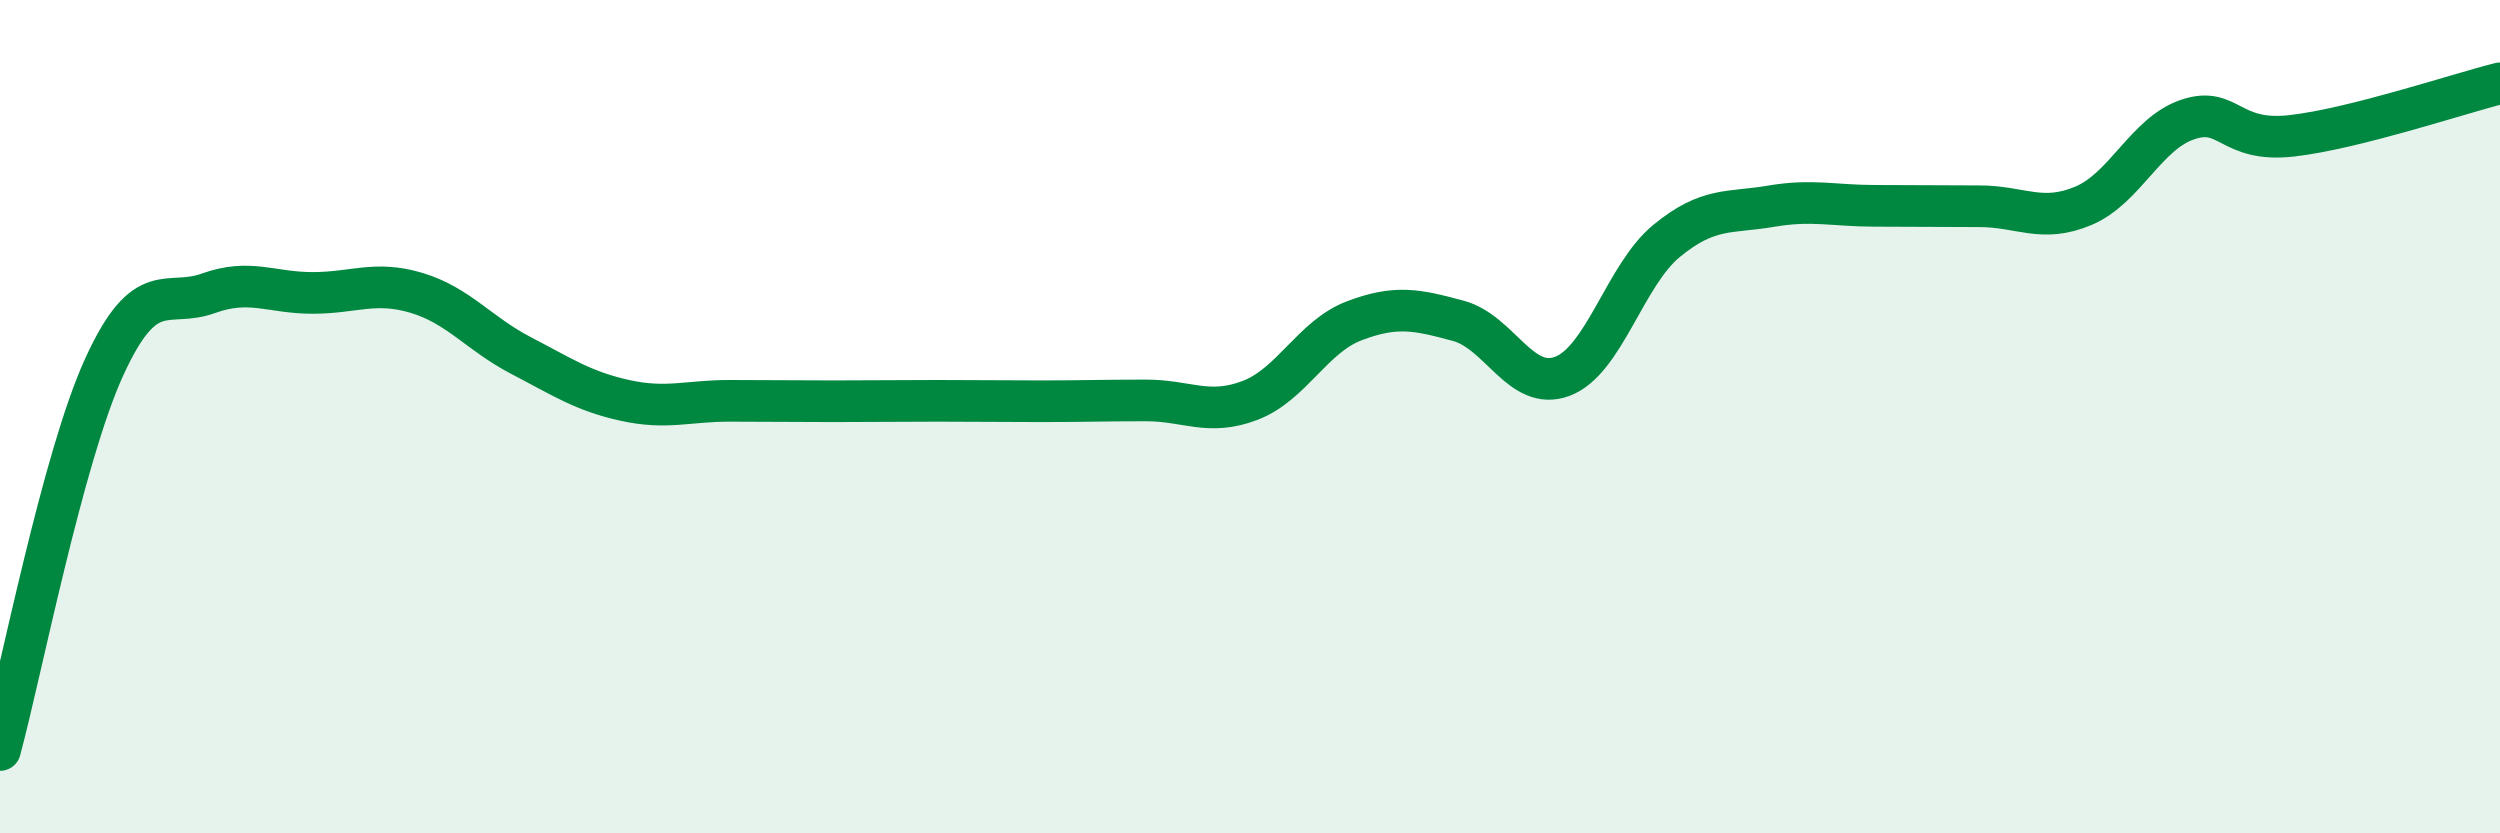
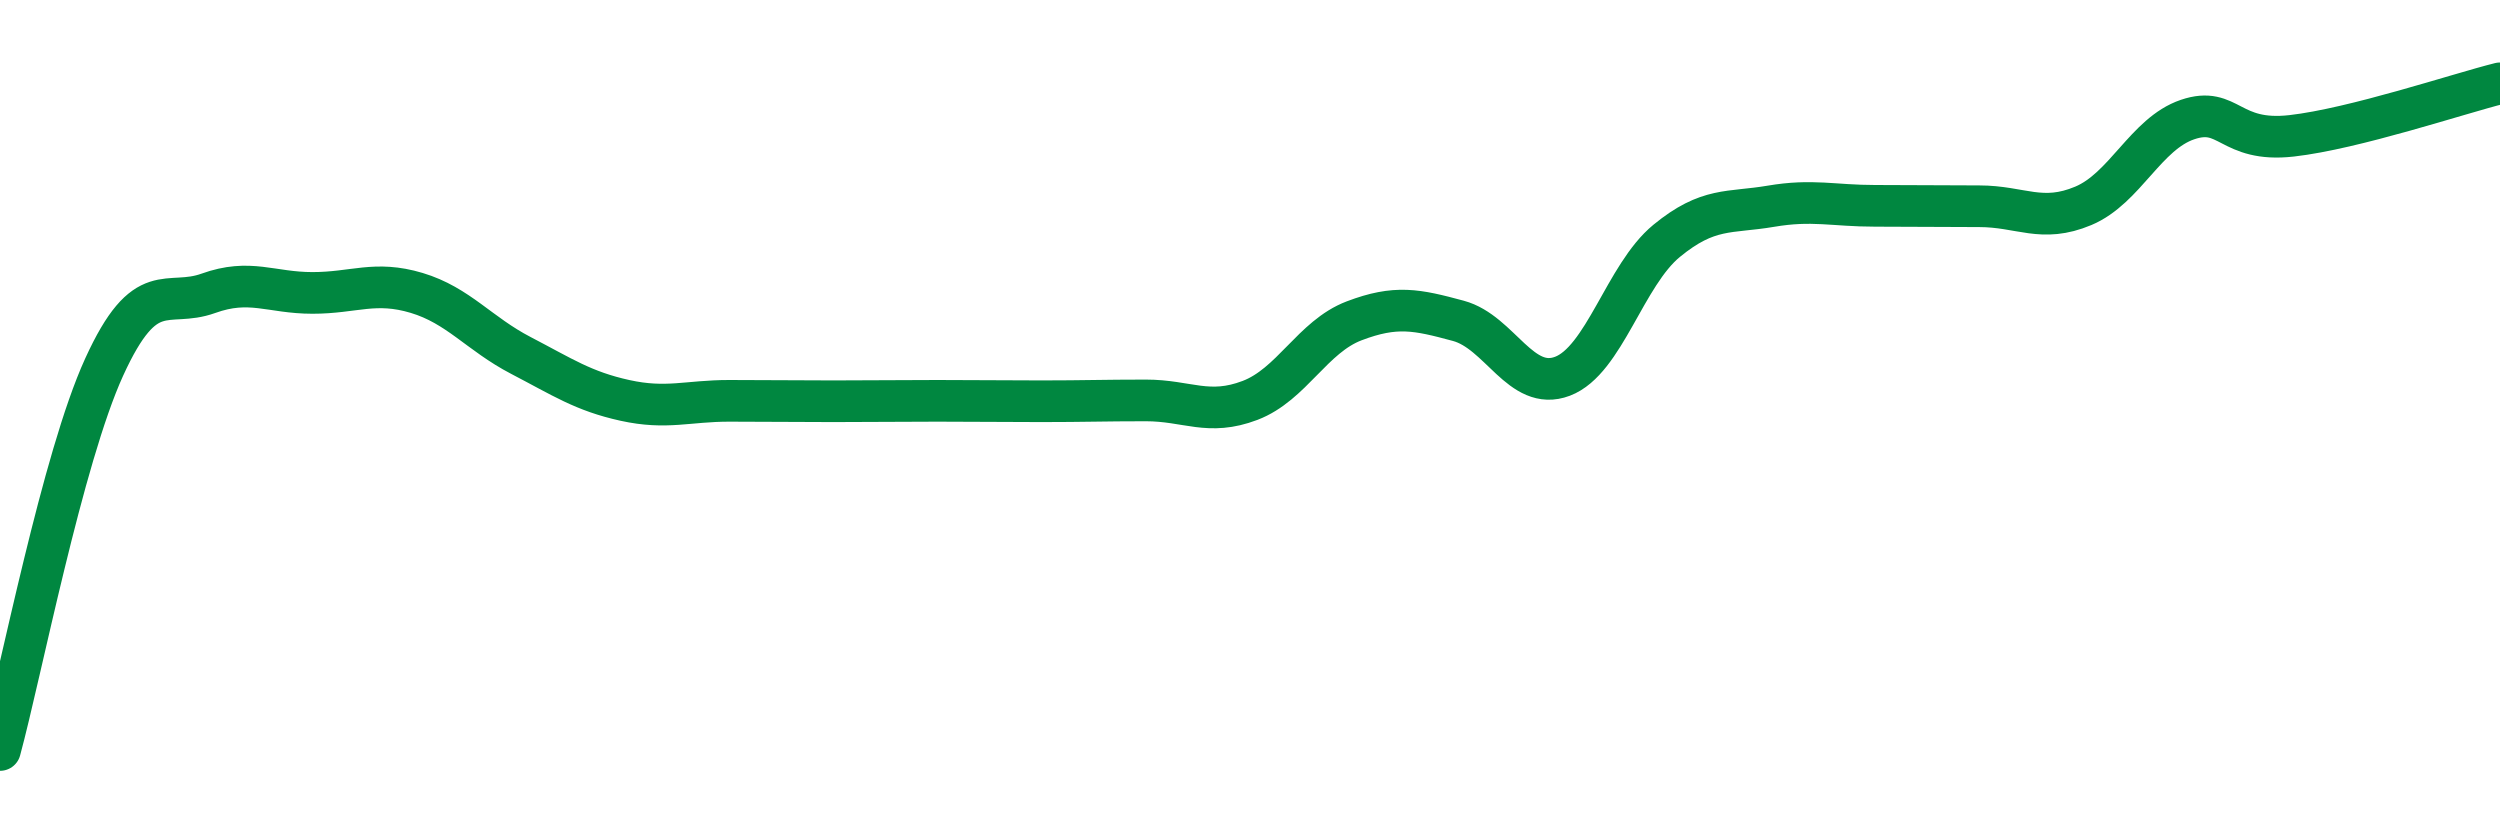
<svg xmlns="http://www.w3.org/2000/svg" width="60" height="20" viewBox="0 0 60 20">
-   <path d="M 0,18 C 0.5,16.16 1.5,11 2.5,8.81 C 3.5,6.62 4,7.4 5,7.04 C 6,6.68 6.5,7.03 7.5,7.03 C 8.5,7.03 9,6.73 10,7.03 C 11,7.33 11.5,8.01 12.5,8.53 C 13.5,9.05 14,9.39 15,9.61 C 16,9.83 16.5,9.62 17.5,9.62 C 18.5,9.62 19,9.63 20,9.63 C 21,9.63 21.5,9.62 22.5,9.62 C 23.5,9.62 24,9.63 25,9.63 C 26,9.63 26.5,9.61 27.5,9.61 C 28.5,9.61 29,9.99 30,9.61 C 31,9.23 31.5,8.08 32.5,7.7 C 33.5,7.32 34,7.43 35,7.7 C 36,7.97 36.5,9.41 37.5,9.03 C 38.5,8.65 39,6.6 40,5.78 C 41,4.96 41.5,5.12 42.5,4.95 C 43.5,4.78 44,4.94 45,4.94 C 46,4.94 46.5,4.95 47.5,4.95 C 48.5,4.95 49,5.36 50,4.94 C 51,4.52 51.5,3.21 52.5,2.87 C 53.5,2.53 53.5,3.43 55,3.26 C 56.5,3.09 59,2.25 60,2L60 20L0 20Z" fill="#008740" opacity="0.1" stroke-linecap="round" stroke-linejoin="round" />
  <path d="M 0,18 C 0.5,16.16 1.5,11 2.5,8.81 C 3.5,6.62 4,7.4 5,7.04 C 6,6.68 6.5,7.03 7.5,7.03 C 8.5,7.03 9,6.73 10,7.03 C 11,7.33 11.5,8.01 12.5,8.53 C 13.5,9.05 14,9.39 15,9.61 C 16,9.83 16.5,9.62 17.5,9.62 C 18.5,9.62 19,9.63 20,9.63 C 21,9.63 21.5,9.62 22.5,9.62 C 23.5,9.62 24,9.63 25,9.63 C 26,9.63 26.5,9.61 27.5,9.61 C 28.5,9.61 29,9.99 30,9.61 C 31,9.23 31.5,8.08 32.5,7.7 C 33.5,7.32 34,7.43 35,7.7 C 36,7.97 36.5,9.41 37.5,9.03 C 38.5,8.65 39,6.6 40,5.78 C 41,4.96 41.5,5.12 42.5,4.95 C 43.5,4.78 44,4.94 45,4.94 C 46,4.94 46.5,4.95 47.5,4.95 C 48.5,4.95 49,5.36 50,4.94 C 51,4.52 51.5,3.21 52.5,2.87 C 53.5,2.53 53.5,3.43 55,3.26 C 56.5,3.09 59,2.25 60,2" stroke="#008740" stroke-width="1" fill="none" stroke-linecap="round" stroke-linejoin="round" />
</svg>